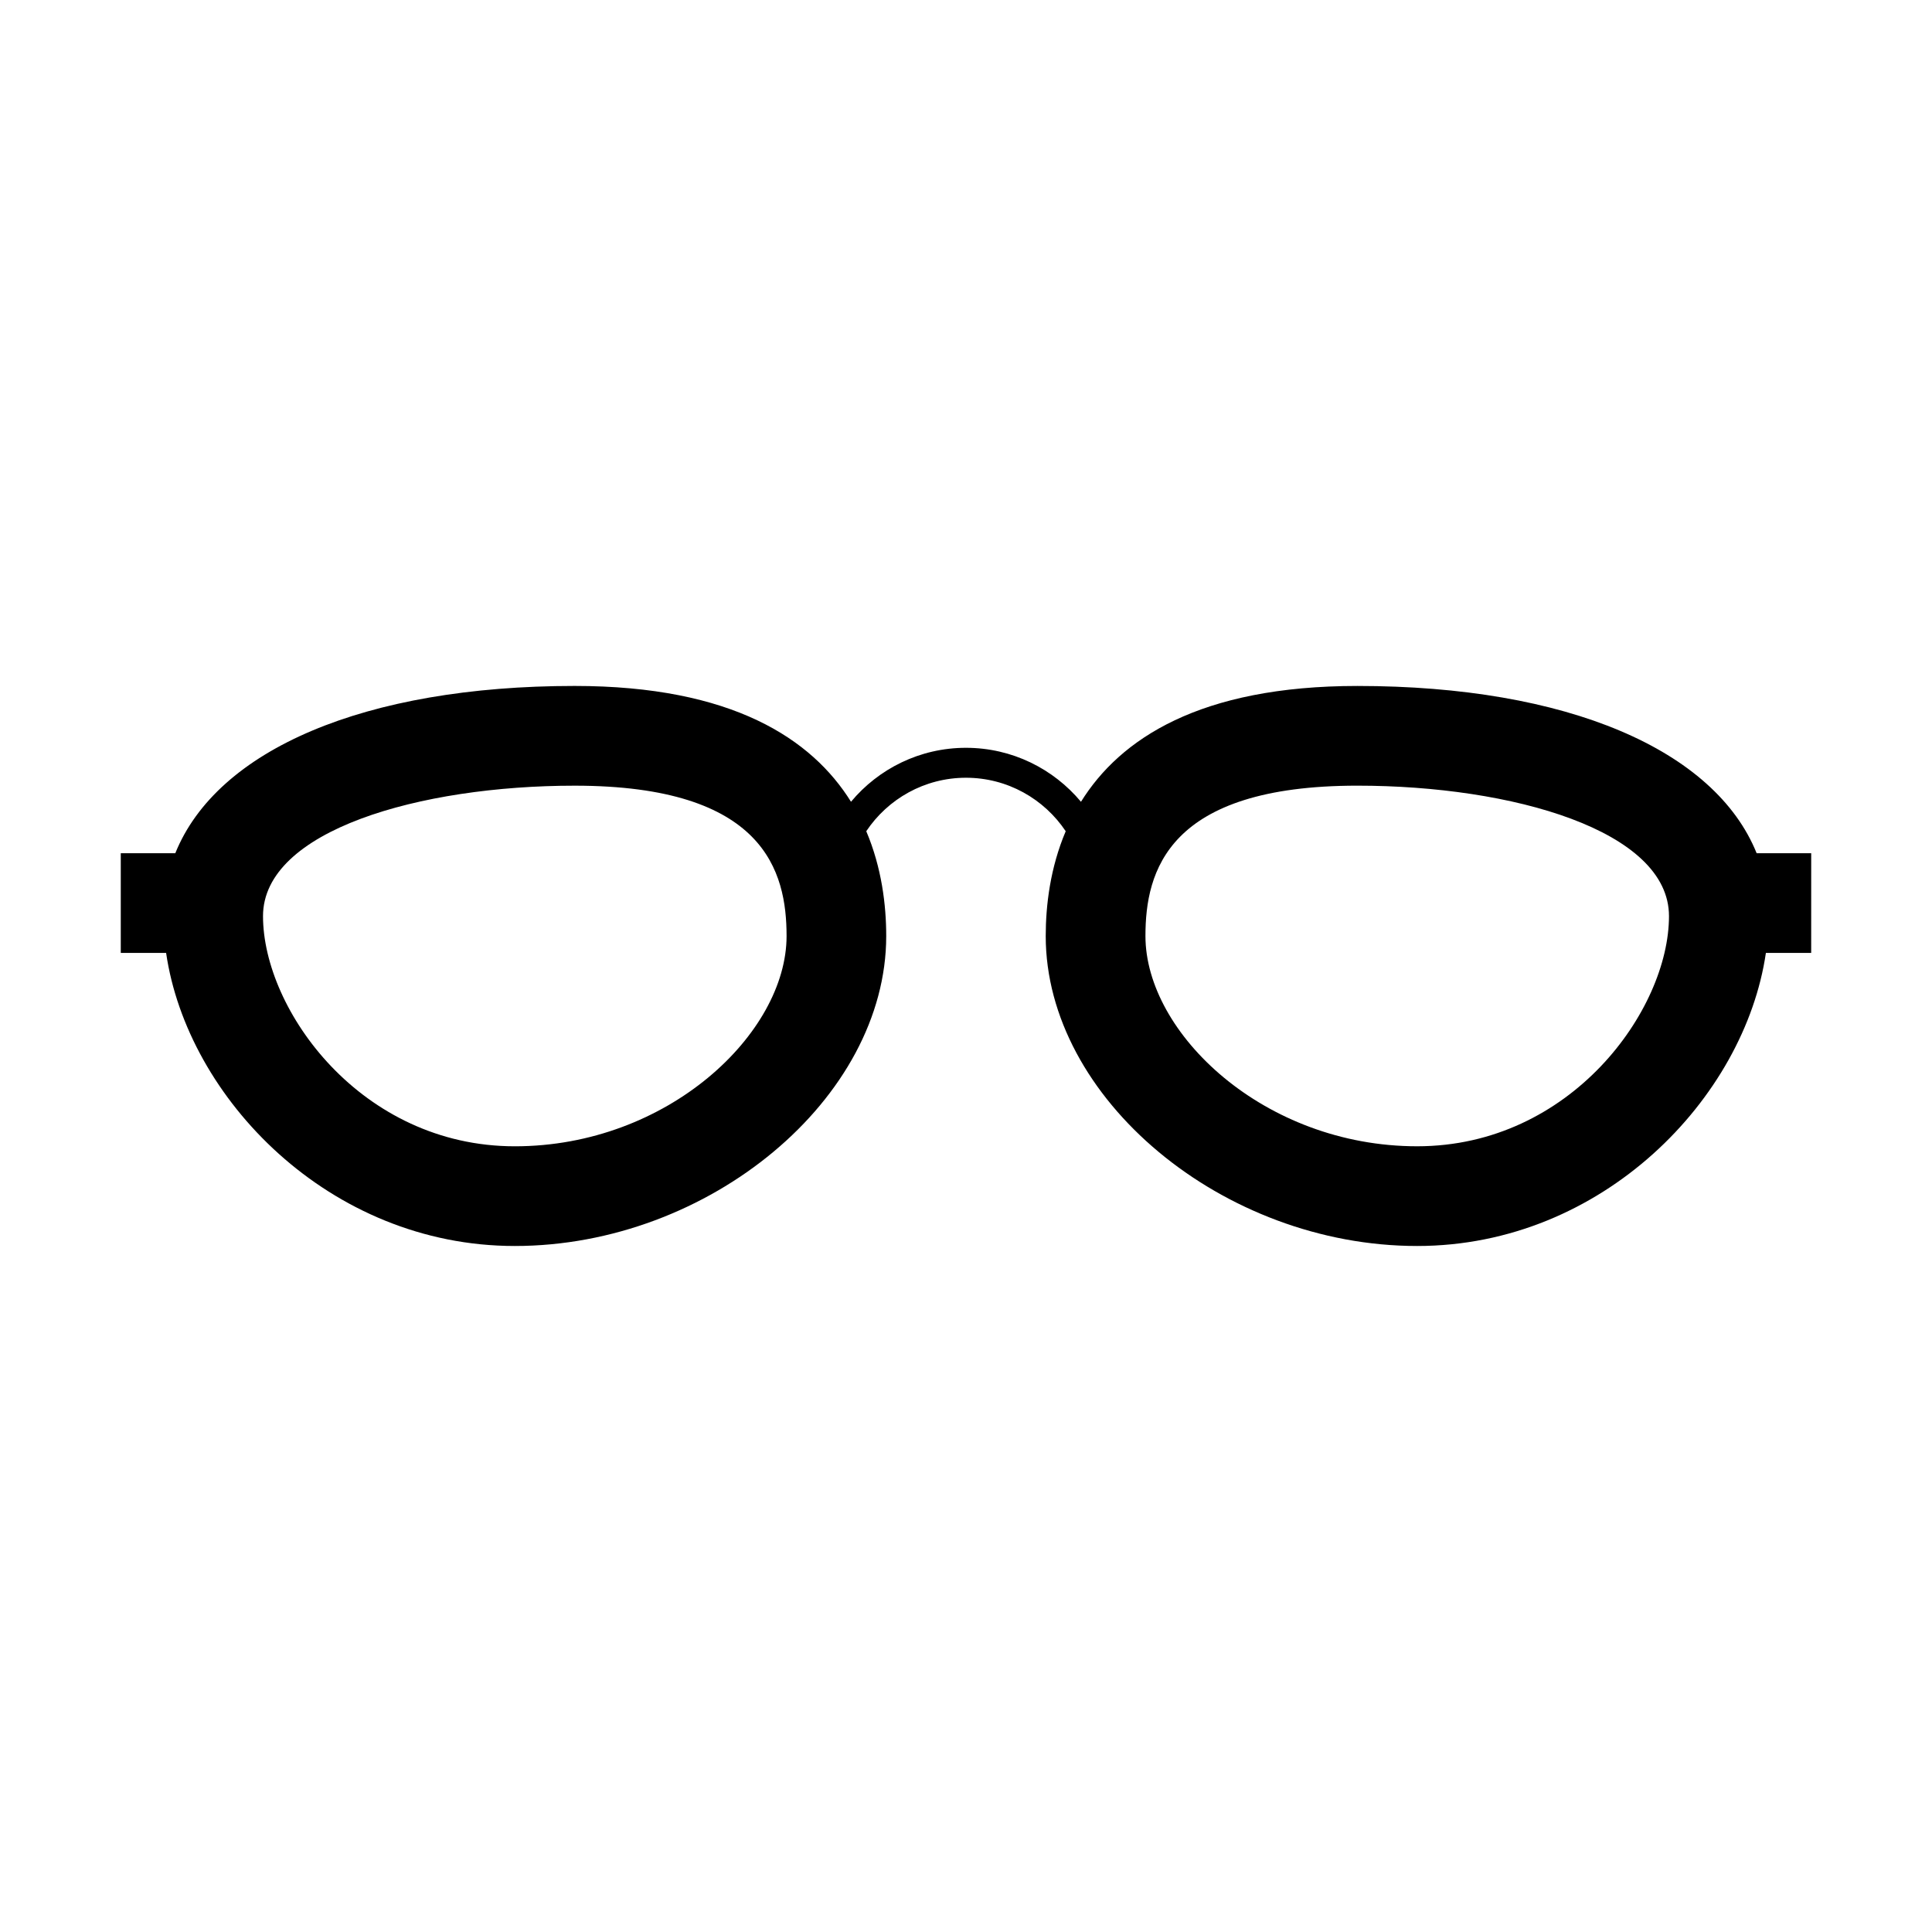
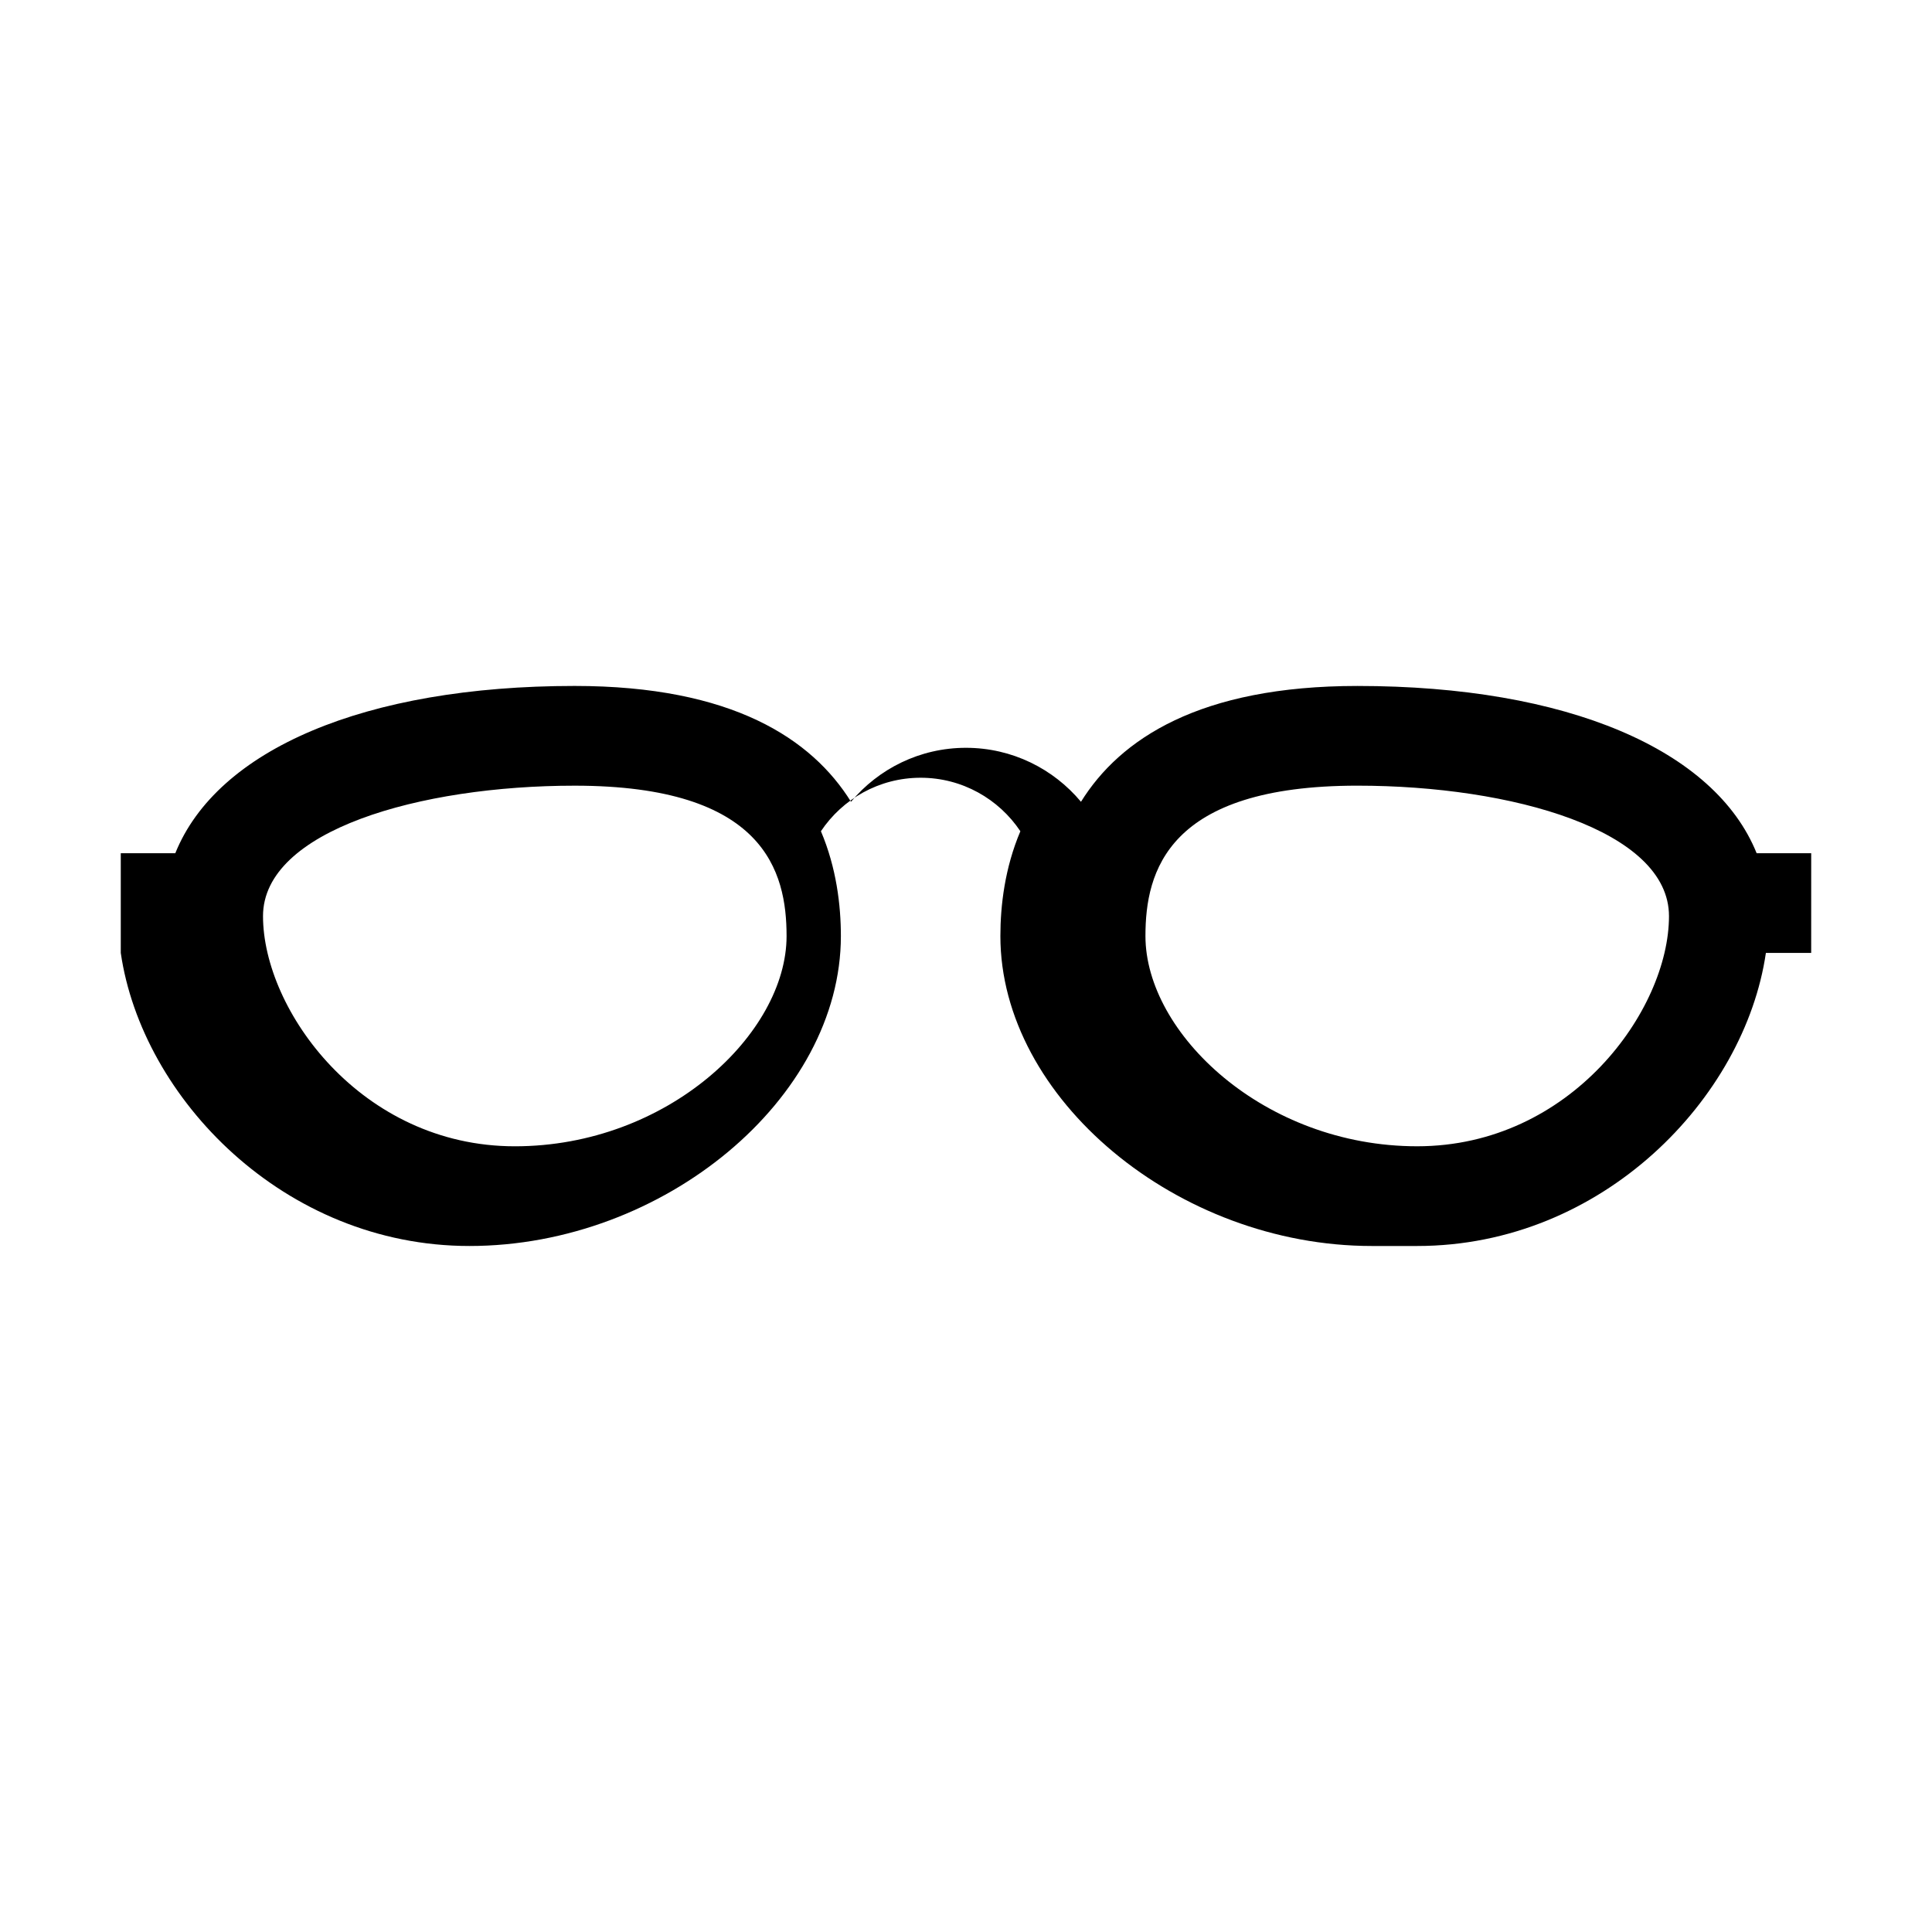
<svg xmlns="http://www.w3.org/2000/svg" fill="#000000" width="800px" height="800px" version="1.1" viewBox="144 144 512 512">
-   <path d="m519.56 474.2c49.152 0 86.805-39.211 92.418-77.664h12.004l0.004-26.418h-14.457c-11.047-27.402-50.145-44.332-105.81-44.332-41.812 0-62.906 14.062-73.25 30.695-7.289-8.73-18.242-14.305-30.477-14.305s-23.184 5.566-30.469 14.297c-10.348-16.629-31.441-30.691-73.25-30.691-55.672 0-94.766 16.922-105.82 44.332l-14.449 0.004v26.418h12.016c5.598 38.445 43.262 77.664 92.402 77.664 51.52 0 98.434-39.145 98.434-82.133 0-8.137-1.176-18.094-5.289-27.785 5.703-8.535 15.418-14.172 26.426-14.172s20.723 5.637 26.43 14.176c-4.109 9.688-5.297 19.637-5.297 27.781 0 42.988 46.922 82.133 98.43 82.133zm-15.84-121.99c41.035 0 82.578 11.875 82.578 34.57 0 24.875-25.988 60.996-66.734 60.996-40.551 0-72.008-29.941-72.008-55.711-0.004-17.102 5.824-39.855 56.164-39.855zm-223.29 95.57c-40.734 0-66.73-36.125-66.73-60.996 0-22.695 41.543-34.57 82.586-34.57 50.344 0 56.164 22.754 56.164 39.855 0 25.77-31.465 55.711-72.02 55.711z" />
+   <path d="m519.56 474.2c49.152 0 86.805-39.211 92.418-77.664h12.004l0.004-26.418h-14.457c-11.047-27.402-50.145-44.332-105.81-44.332-41.812 0-62.906 14.062-73.25 30.695-7.289-8.73-18.242-14.305-30.477-14.305s-23.184 5.566-30.469 14.297c-10.348-16.629-31.441-30.691-73.25-30.691-55.672 0-94.766 16.922-105.82 44.332l-14.449 0.004v26.418c5.598 38.445 43.262 77.664 92.402 77.664 51.52 0 98.434-39.145 98.434-82.133 0-8.137-1.176-18.094-5.289-27.785 5.703-8.535 15.418-14.172 26.426-14.172s20.723 5.637 26.43 14.176c-4.109 9.688-5.297 19.637-5.297 27.781 0 42.988 46.922 82.133 98.43 82.133zm-15.84-121.99c41.035 0 82.578 11.875 82.578 34.57 0 24.875-25.988 60.996-66.734 60.996-40.551 0-72.008-29.941-72.008-55.711-0.004-17.102 5.824-39.855 56.164-39.855zm-223.29 95.57c-40.734 0-66.73-36.125-66.73-60.996 0-22.695 41.543-34.57 82.586-34.57 50.344 0 56.164 22.754 56.164 39.855 0 25.77-31.465 55.711-72.02 55.711z" />
</svg>